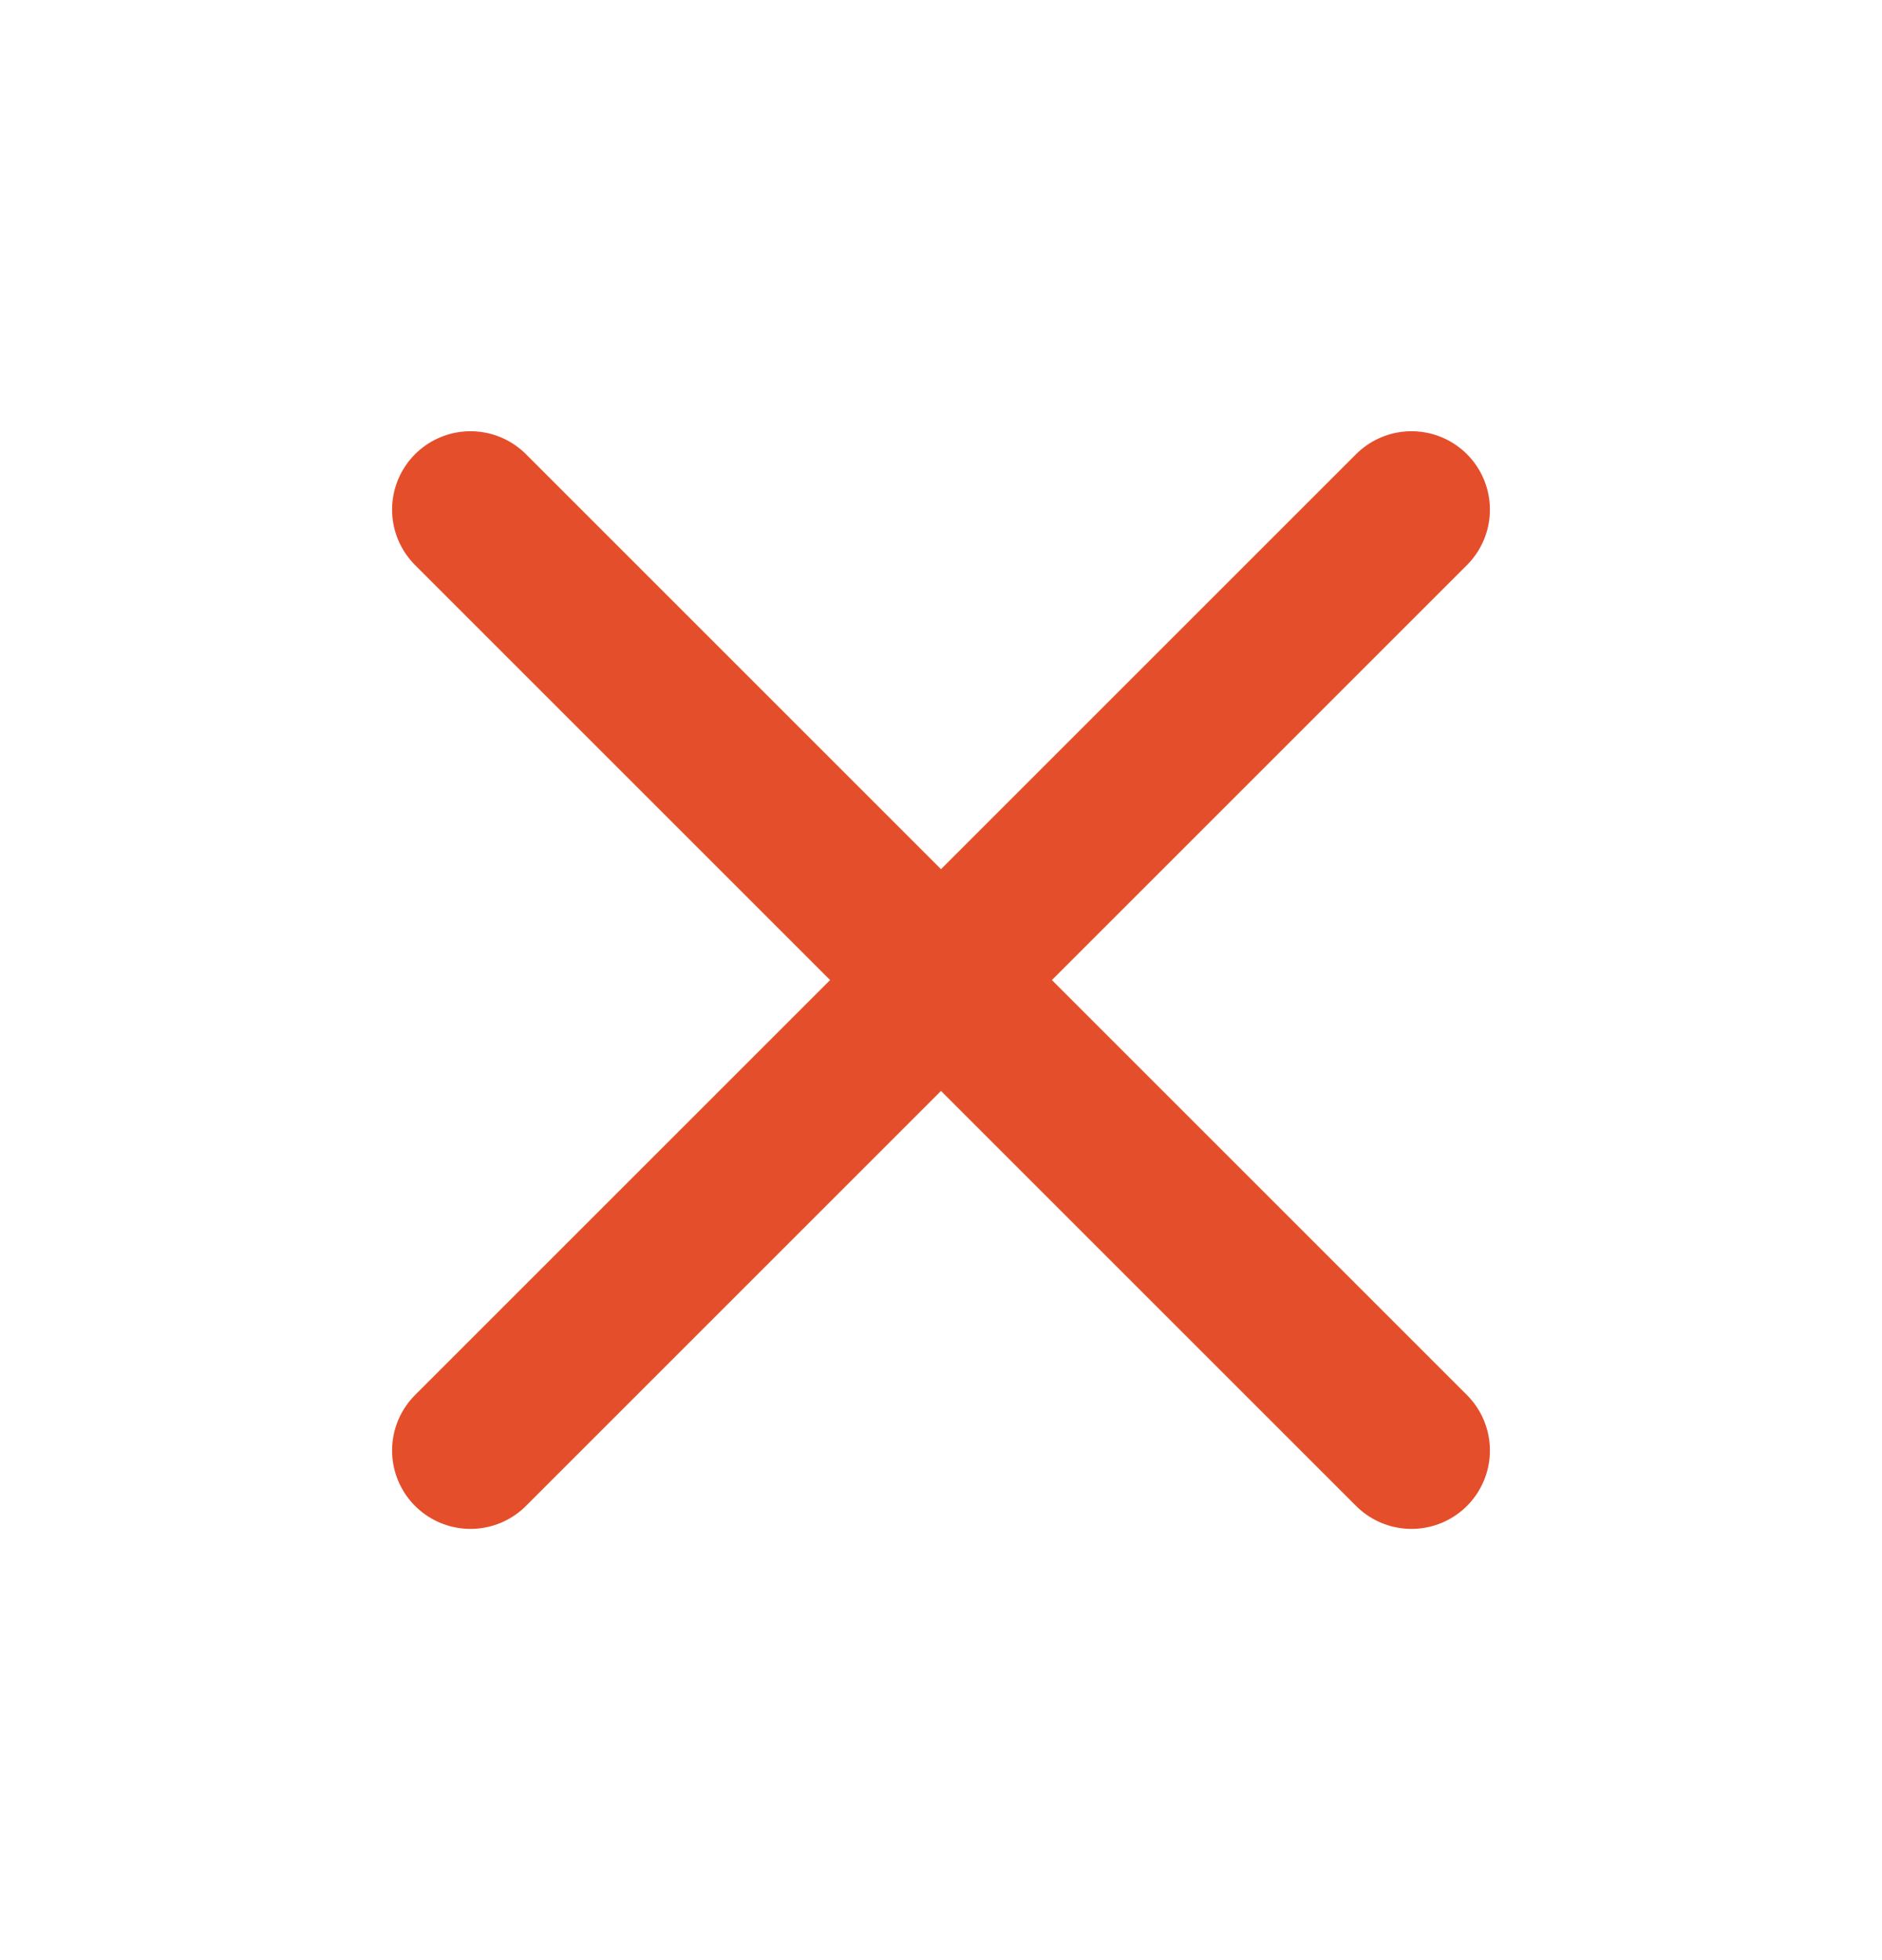
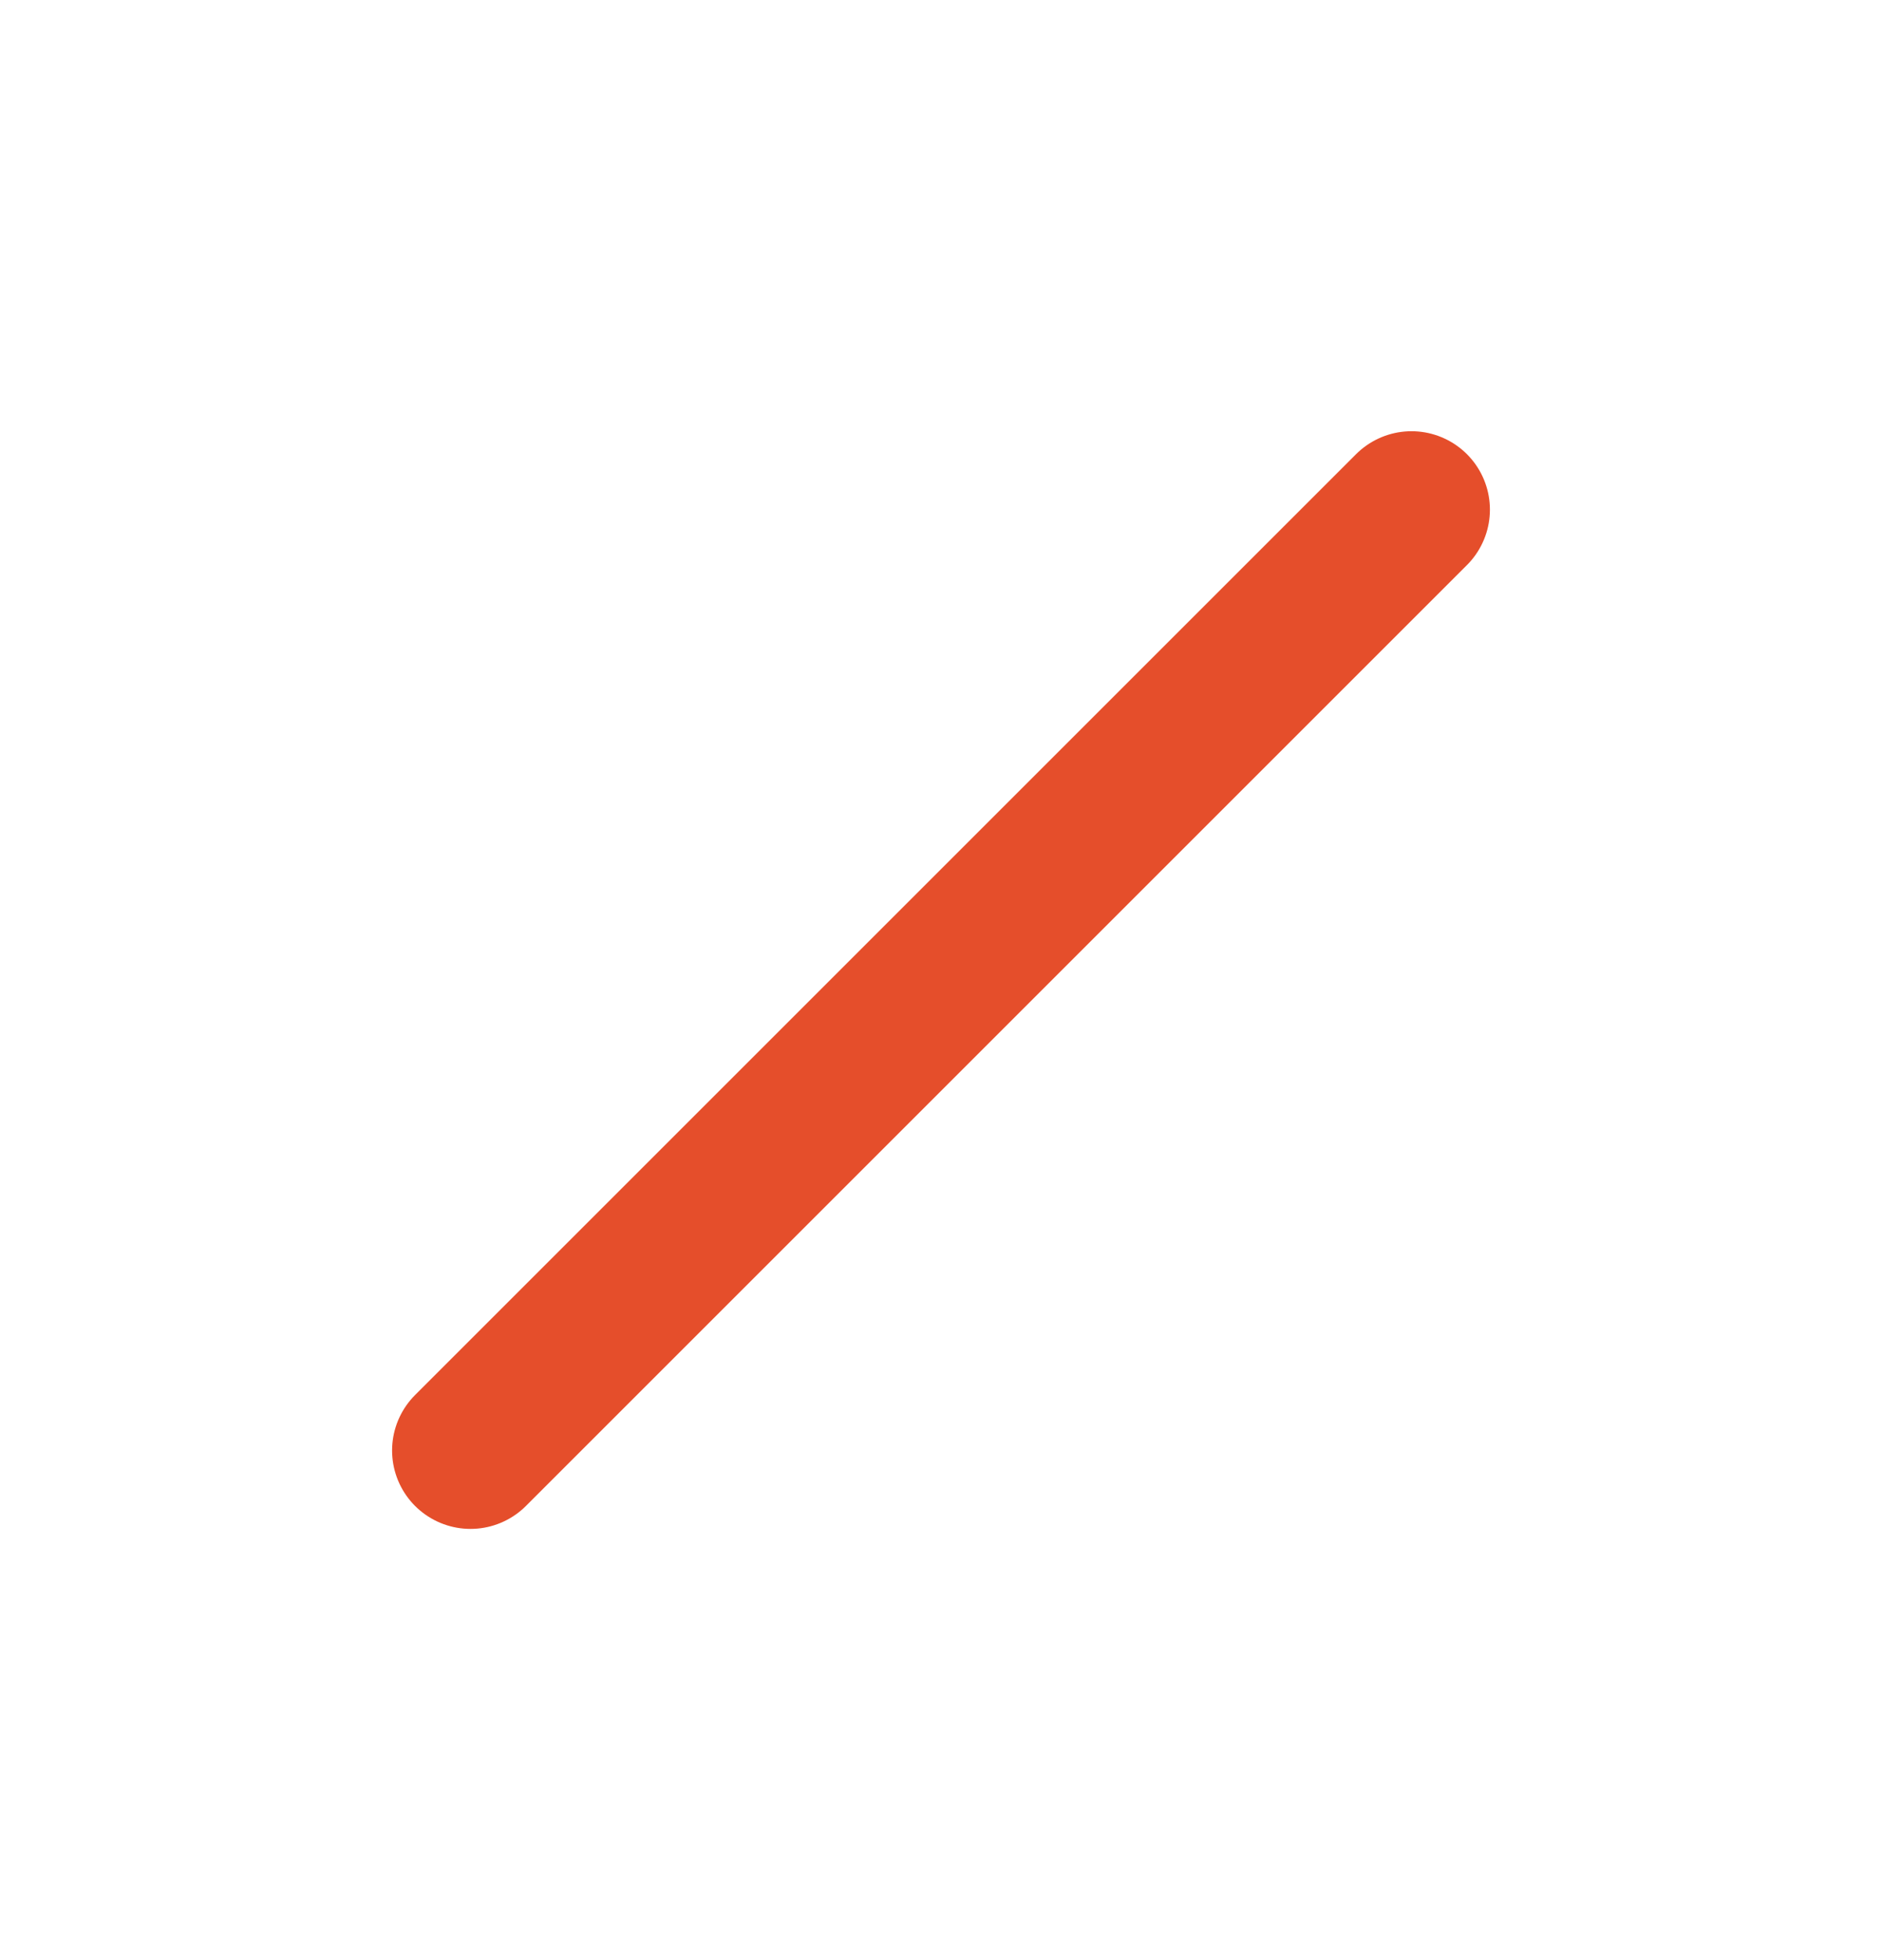
<svg xmlns="http://www.w3.org/2000/svg" width="24" height="25" viewBox="0 0 24 25" fill="none">
-   <path d="M18 6.5L6 18.5M6 6.5L18 18.5" stroke="#E54E2B" stroke-width="2" stroke-linecap="round" stroke-linejoin="round" />
+   <path d="M18 6.5L6 18.5M6 6.5" stroke="#E54E2B" stroke-width="2" stroke-linecap="round" stroke-linejoin="round" />
</svg>